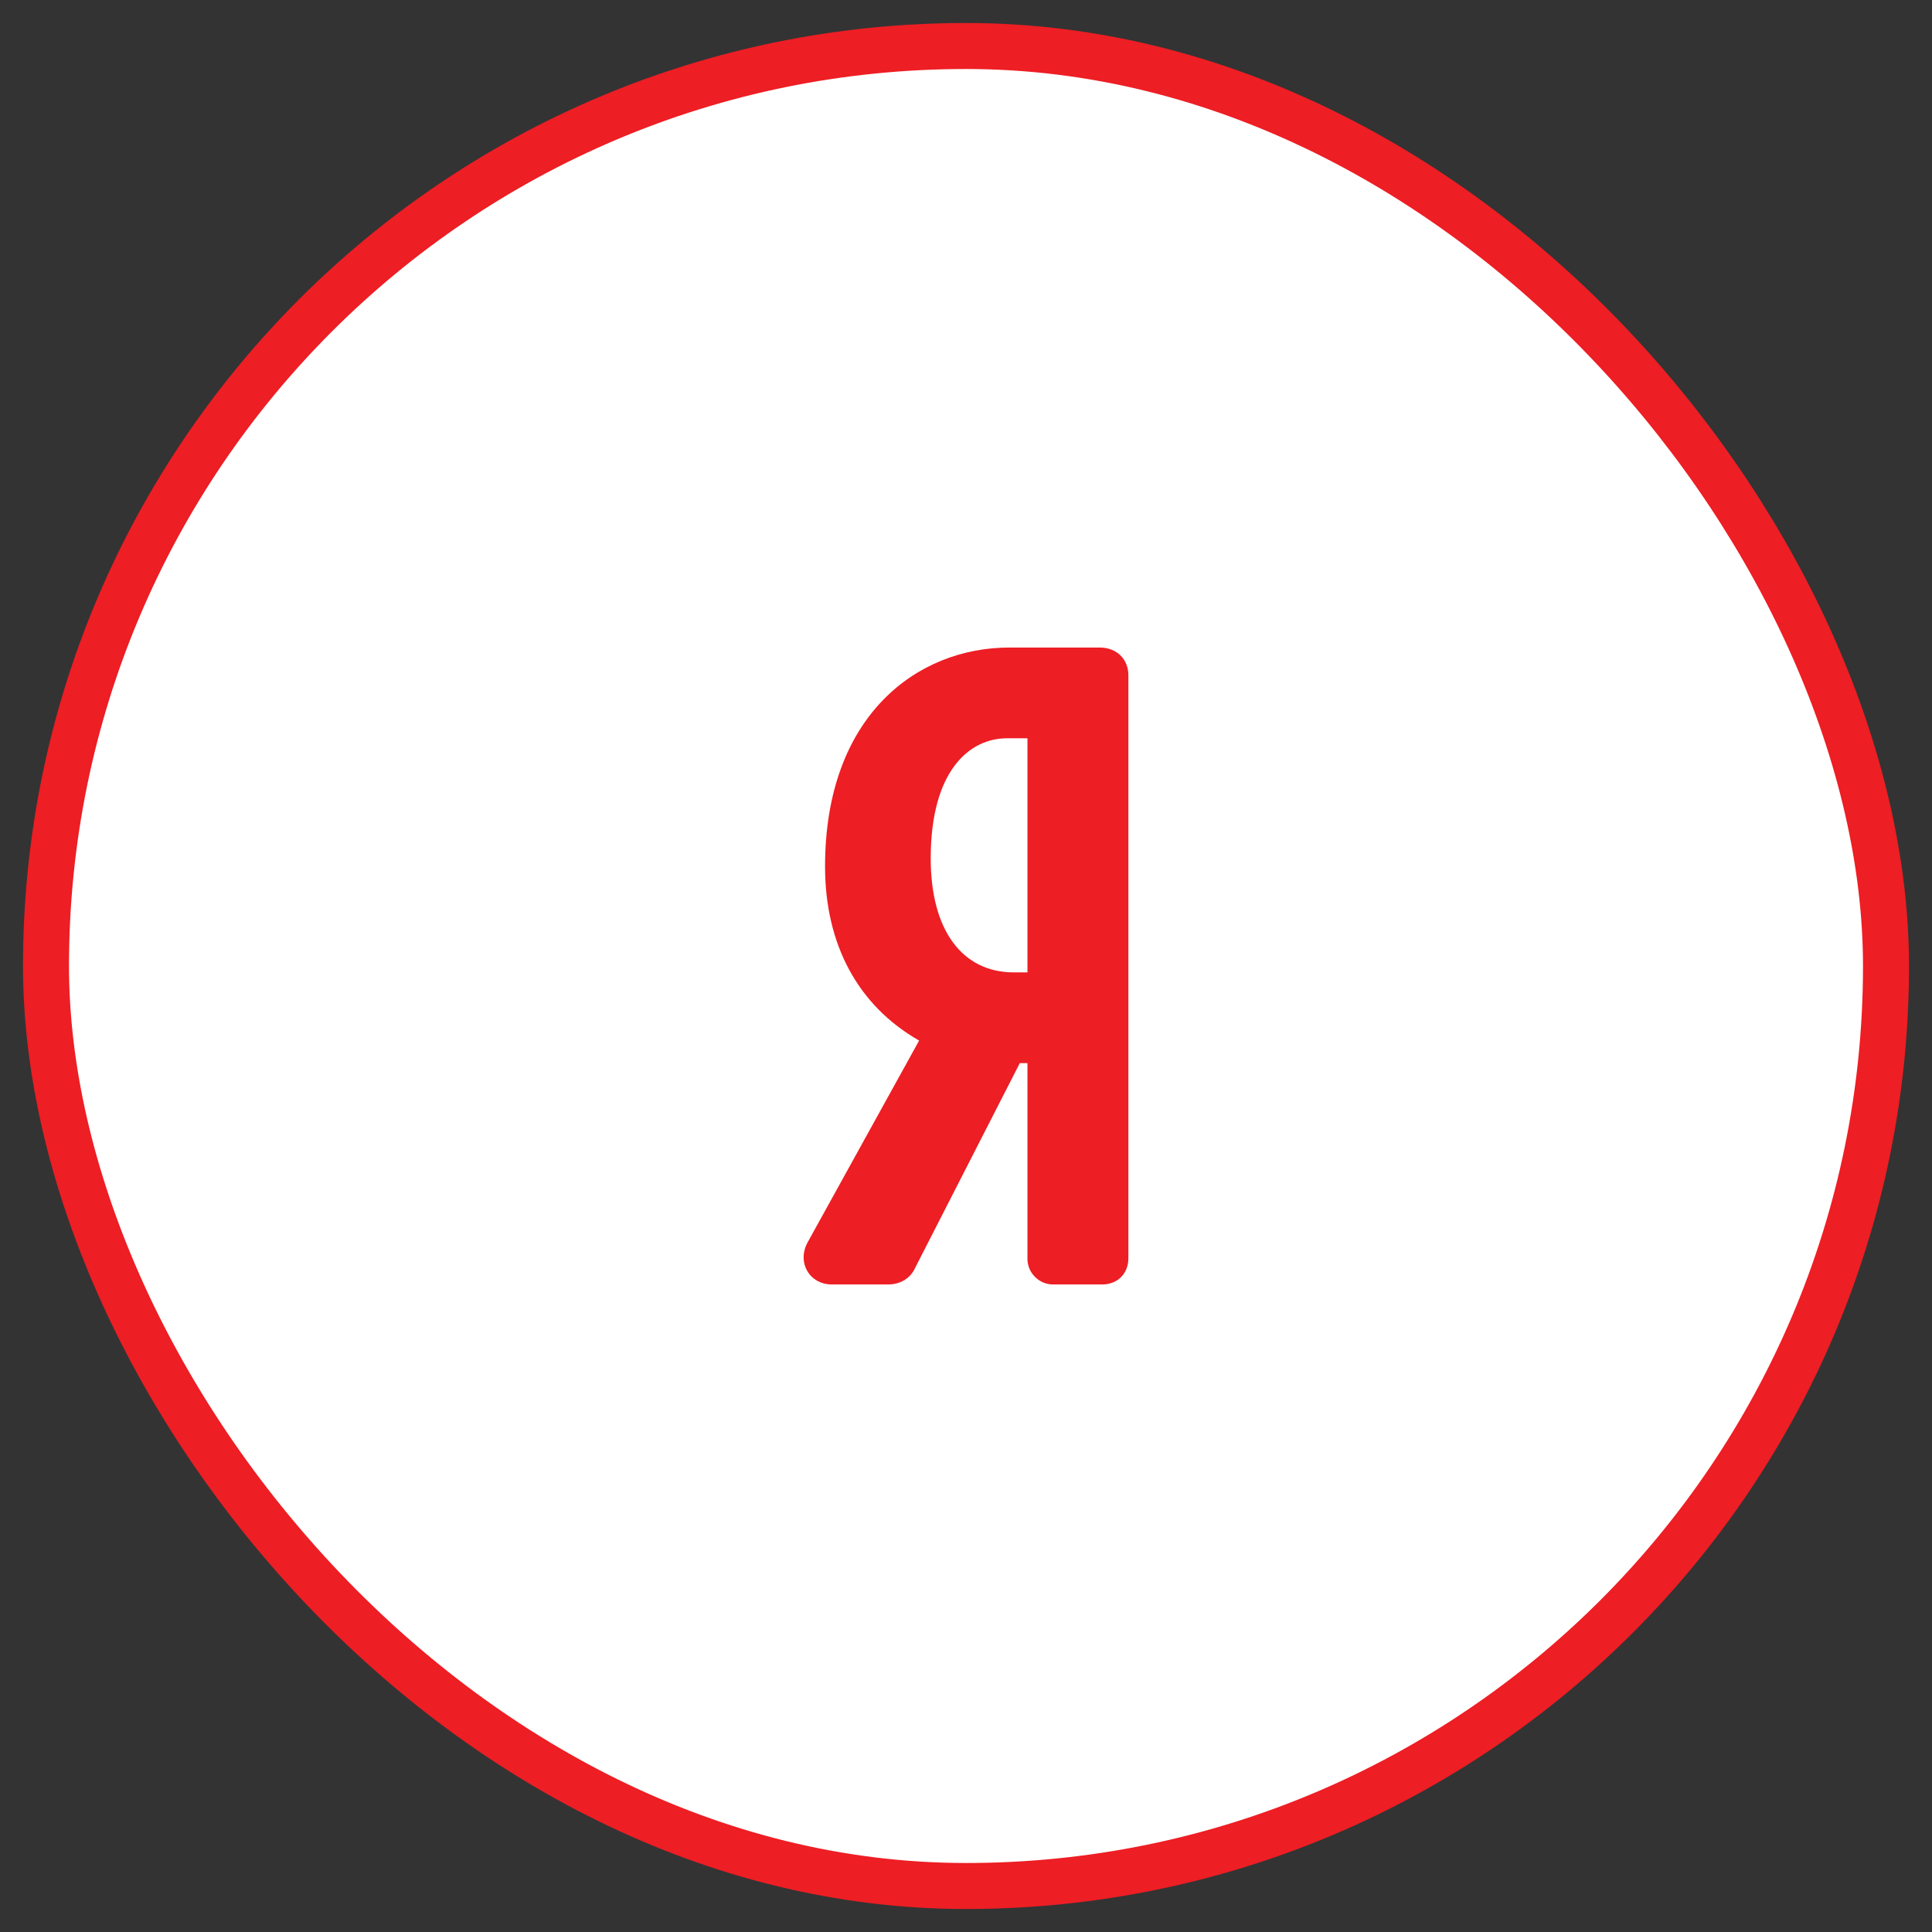
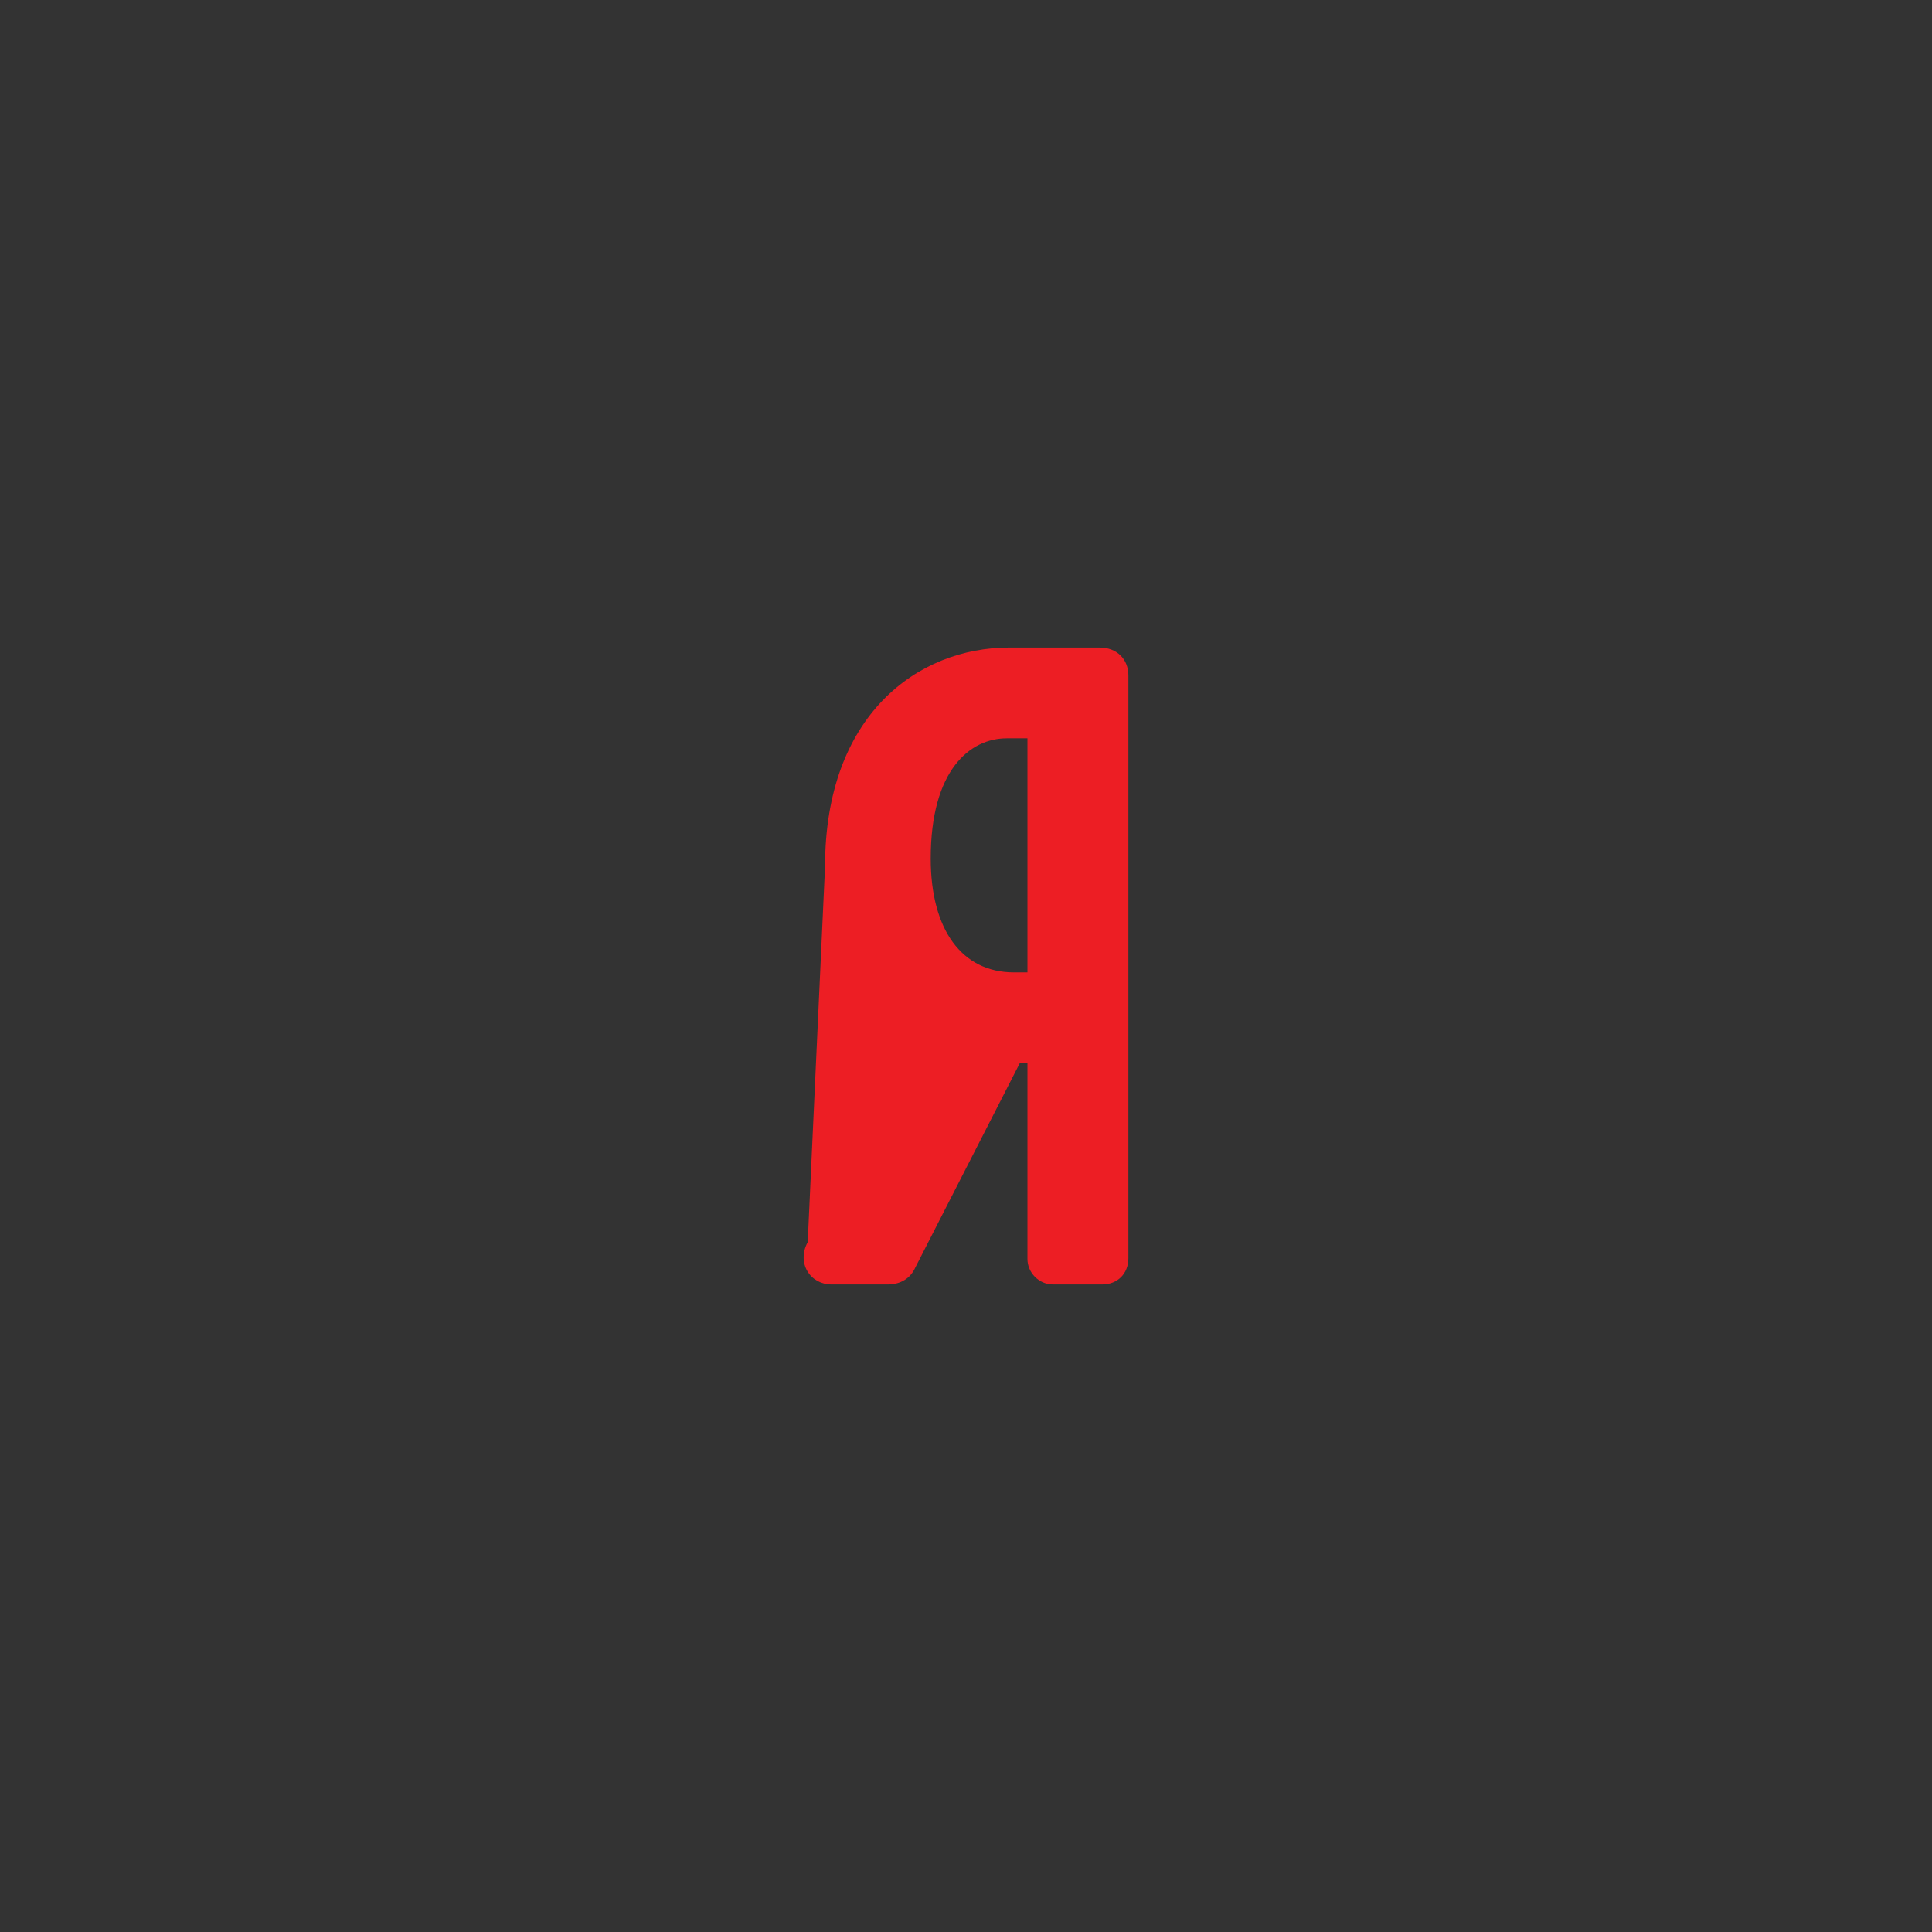
<svg xmlns="http://www.w3.org/2000/svg" width="42" height="42" viewBox="0 0 42 42" fill="none">
  <rect x="0" y="0" width="42" height="42" fill="#333333" stroke="none" />
-   <rect x="1" y="1" width="40" height="40" rx="20" fill="white" stroke="#ED1E24" />
  <g clip-path="url(#clip0)">
-     <path d="M23.907 14.077H21.94C19.947 14.077 17.936 15.549 17.936 18.837C17.936 20.54 18.658 21.866 19.981 22.621L17.559 27.004C17.444 27.211 17.441 27.446 17.551 27.633C17.658 27.814 17.854 27.923 18.075 27.923H19.3C19.578 27.923 19.795 27.789 19.899 27.553L22.17 23.111H22.336V27.369C22.336 27.67 22.589 27.923 22.889 27.923H23.959C24.295 27.923 24.53 27.688 24.53 27.352V14.683C24.53 14.326 24.274 14.077 23.907 14.077ZM22.336 21.139H22.043C20.91 21.139 20.233 20.213 20.233 18.663C20.233 16.736 21.088 16.05 21.888 16.05H22.336V21.139Z" fill="#ED1E24" />
+     <path d="M23.907 14.077H21.94C19.947 14.077 17.936 15.549 17.936 18.837L17.559 27.004C17.444 27.211 17.441 27.446 17.551 27.633C17.658 27.814 17.854 27.923 18.075 27.923H19.3C19.578 27.923 19.795 27.789 19.899 27.553L22.17 23.111H22.336V27.369C22.336 27.67 22.589 27.923 22.889 27.923H23.959C24.295 27.923 24.53 27.688 24.53 27.352V14.683C24.53 14.326 24.274 14.077 23.907 14.077ZM22.336 21.139H22.043C20.91 21.139 20.233 20.213 20.233 18.663C20.233 16.736 21.088 16.05 21.888 16.05H22.336V21.139Z" fill="#ED1E24" />
  </g>
  <defs>
    <clipPath id="clip0">
      <rect width="13.846" height="13.846" fill="white" transform="translate(14.077 14.077)" />
    </clipPath>
  </defs>
</svg>